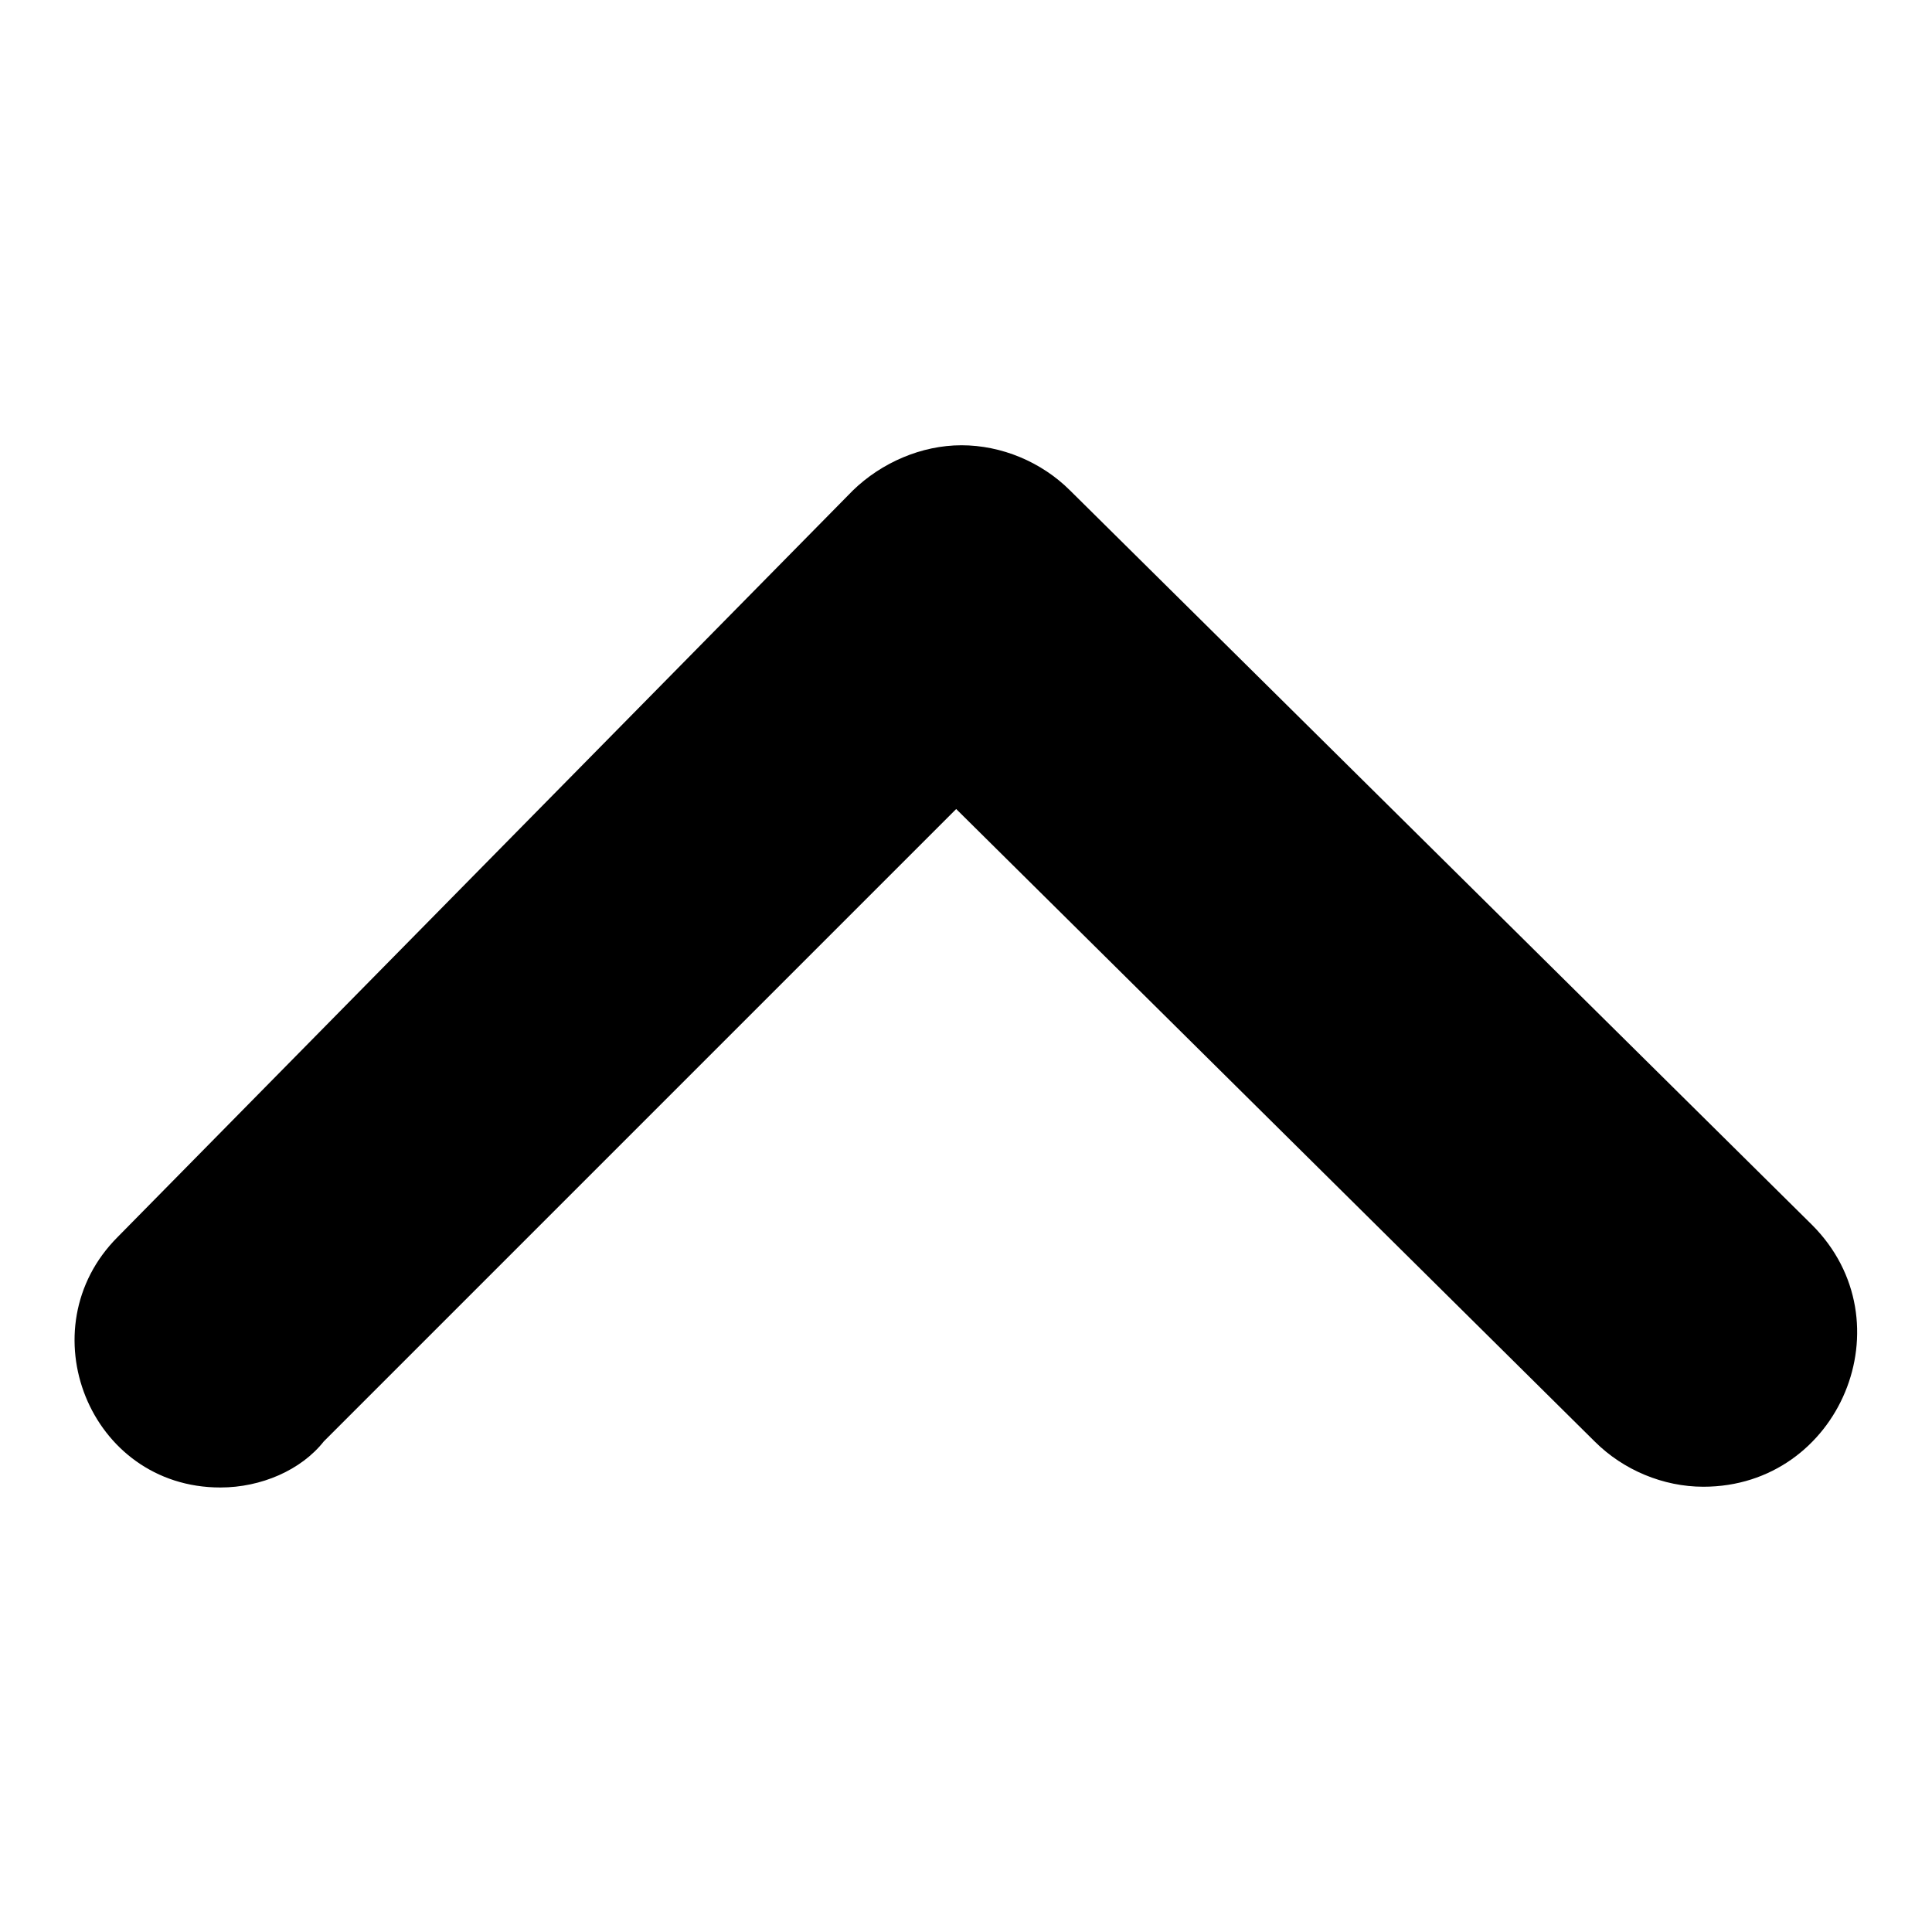
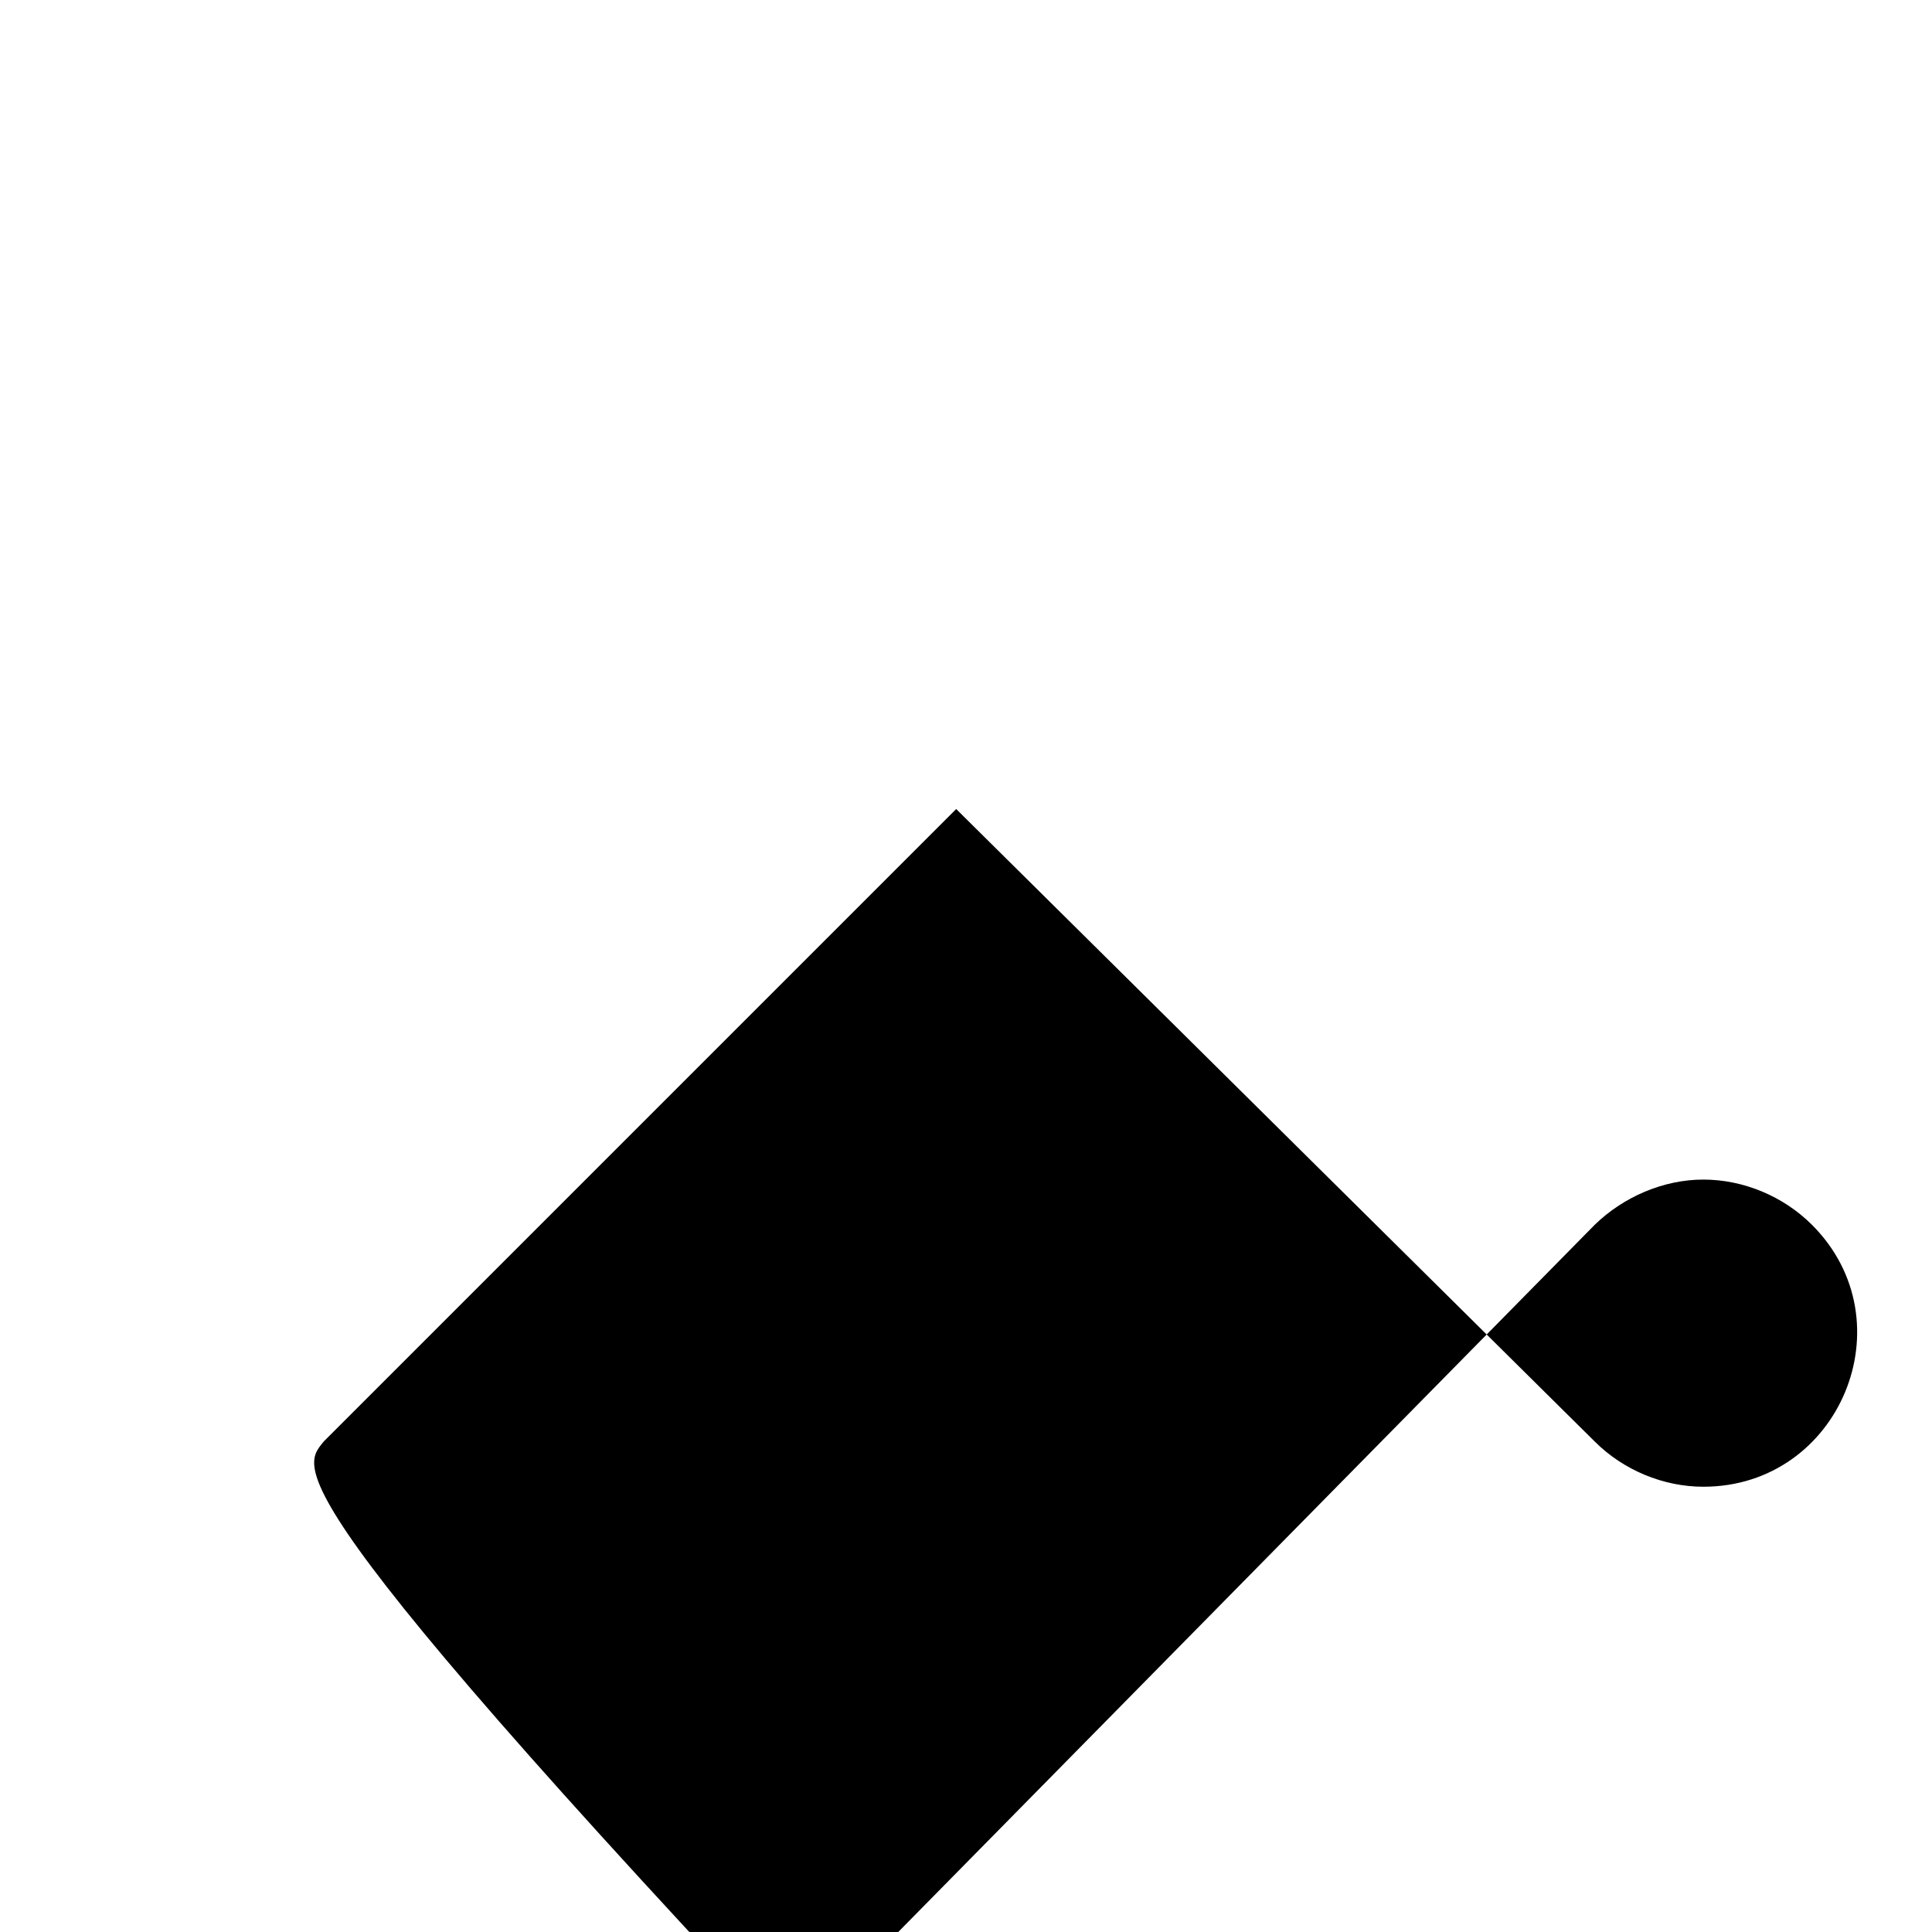
<svg xmlns="http://www.w3.org/2000/svg" version="1.1" x="0px" y="0px" viewBox="0 0 256 256" enable-background="new 0 0 256 256" xml:space="preserve">
  <g>
    <g>
-       <path fill="#000000" d="M42.9,191l83.8-83.8l84.6,83.8c3.8,3.8,9.1,6,14.4,6l0,0c18.1,0,27.2-21.9,14.4-34.7L141.8,65c-3.8-3.8-9.1-6-14.4-6c-5.3,0-10.6,2.3-14.4,6l-97.4,98.9c-12.1,12.1-3.8,33.2,13.6,33.2l0,0C34.6,197.1,39.9,194.8,42.9,191L42.9,191z" />
+       <path fill="#000000" d="M42.9,191l83.8-83.8l84.6,83.8c3.8,3.8,9.1,6,14.4,6l0,0c18.1,0,27.2-21.9,14.4-34.7c-3.8-3.8-9.1-6-14.4-6c-5.3,0-10.6,2.3-14.4,6l-97.4,98.9c-12.1,12.1-3.8,33.2,13.6,33.2l0,0C34.6,197.1,39.9,194.8,42.9,191L42.9,191z" />
    </g>
  </g>
</svg>